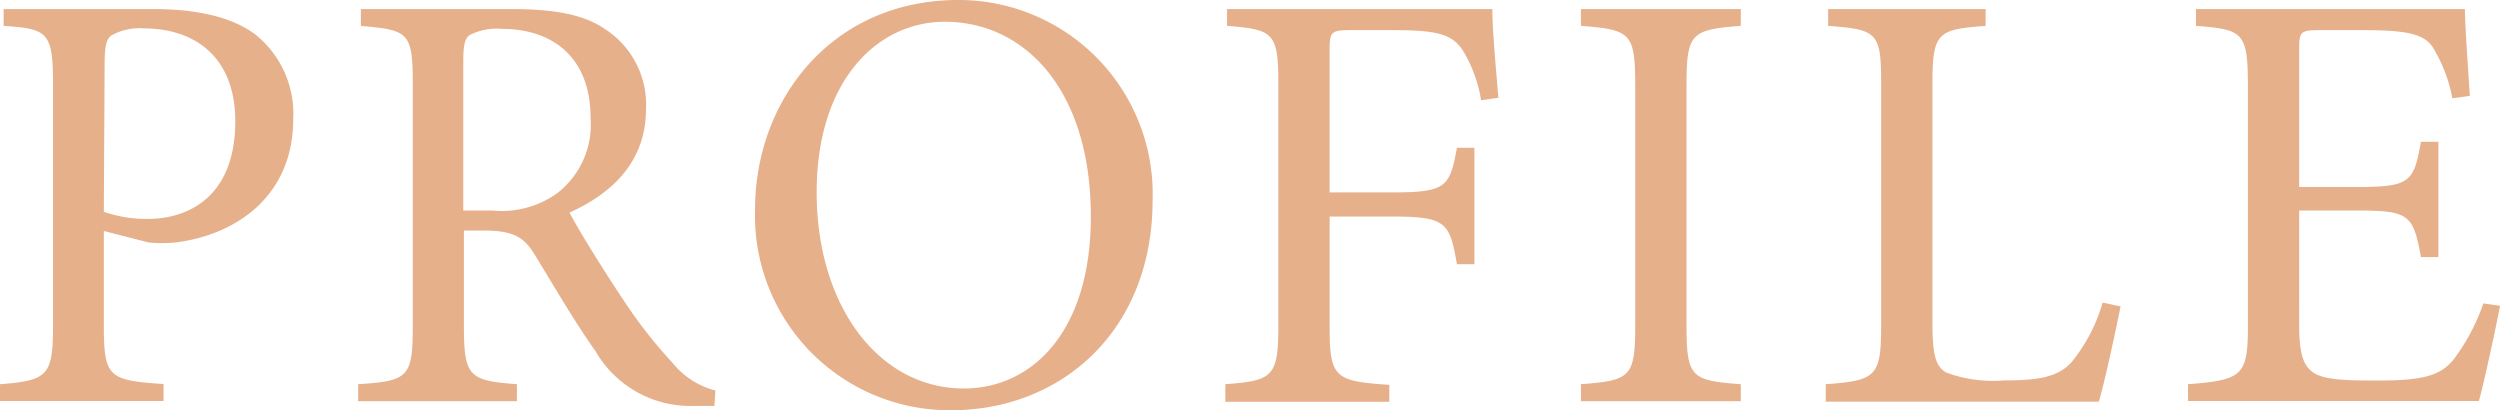
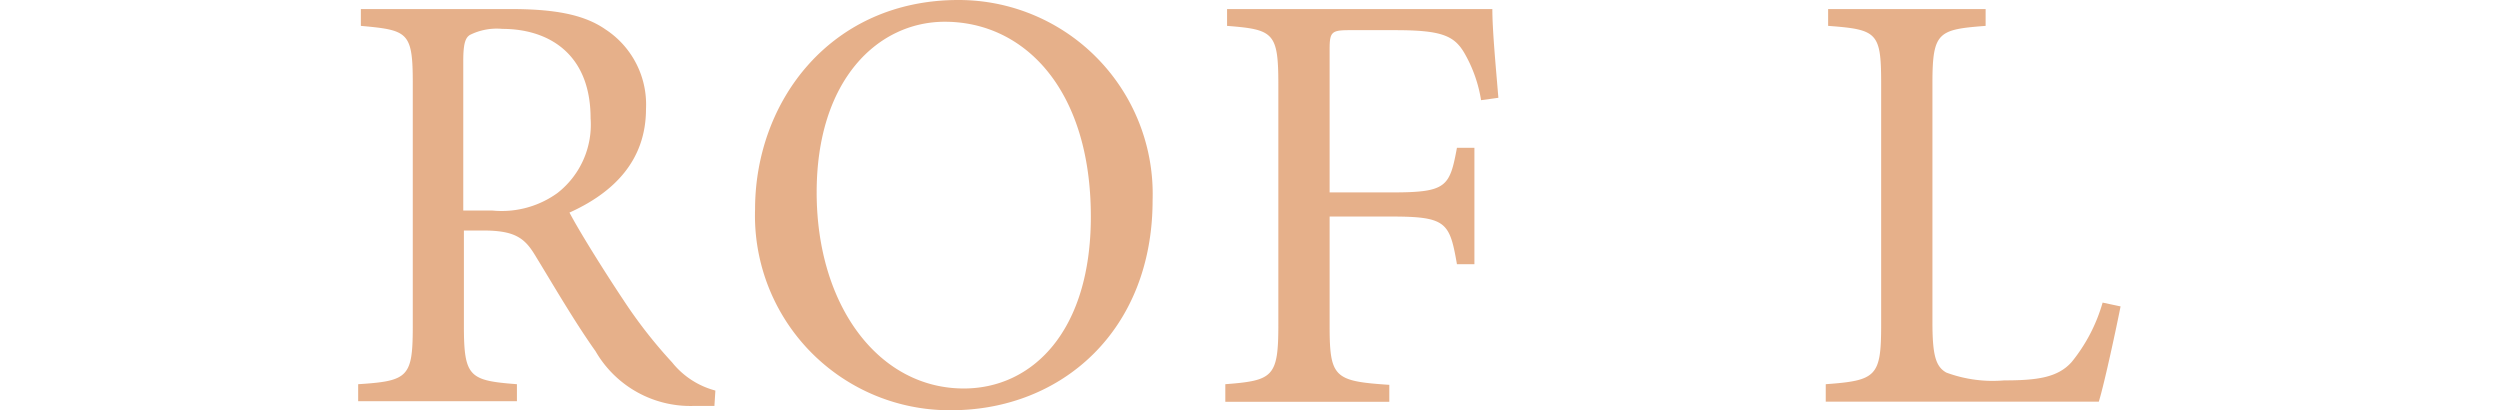
<svg xmlns="http://www.w3.org/2000/svg" viewBox="0 0 157.47 25.84">
  <defs>
    <style>.cls-1{isolation:isolate;}.cls-2{mix-blend-mode:multiply;opacity:0.5;}.cls-3{fill:#cd6116;}</style>
  </defs>
  <g class="cls-1">
    <g id="レイヤー_2" data-name="レイヤー 2">
      <g id="main">
        <g class="cls-2">
-           <path class="cls-3" d="M9.61.57c2.7,0,4.9.46,6.42,1.56a6.39,6.39,0,0,1,2.44,5.36c0,4.93-3.69,7.33-7.41,7.78a8.37,8.37,0,0,1-1.71,0l-2.81-.72v6c0,3.23.34,3.41,3.76,3.64v1.07H0V24.2c3-.23,3.34-.53,3.34-3.68V5.32C3.34,2,3,1.82.23,1.63V.57ZM6.54,13.34a8.18,8.18,0,0,0,2.77.45c2.47,0,5.51-1.33,5.51-6.15,0-4.11-2.62-5.85-5.74-5.85A3.64,3.64,0,0,0,7,2.24c-.3.23-.41.69-.41,1.79Z" />
          <path class="cls-3" d="M45,25.57c-.46,0-.91,0-1.33,0a6.9,6.9,0,0,1-6.16-3.45c-1.33-1.87-2.69-4.22-3.83-6.08-.65-1.07-1.3-1.52-3.23-1.52H29.22v6c0,3.23.34,3.45,3.34,3.68v1.07h-10V24.2C25.73,24,26,23.75,26,20.52V5.24c0-3.23-.3-3.34-3.27-3.61V.57h9.42c2.78,0,4.64.34,6,1.29a5.65,5.65,0,0,1,2.54,5c0,3.27-2.05,5.28-4.82,6.53.64,1.22,2.24,3.77,3.38,5.48a30.13,30.13,0,0,0,3.08,3.95,5.19,5.19,0,0,0,2.73,1.78ZM31,13.26a6,6,0,0,0,4.11-1.1,5.46,5.46,0,0,0,2.09-4.71c0-4.11-2.7-5.63-5.55-5.63a3.79,3.79,0,0,0-2.05.38c-.31.19-.42.61-.42,1.68v9.38Z" />
          <path class="cls-3" d="M72.6,12.61c0,8.21-5.73,13.23-12.69,13.23A12.26,12.26,0,0,1,47.56,13.18C47.56,6.35,52.35,0,60.37,0A12.22,12.22,0,0,1,72.6,12.61Zm-21.16-.49c0,7.14,3.91,12.35,9.27,12.35,4.26,0,8-3.53,8-10.83,0-8-4.18-12.27-9.2-12.27C55.32,1.37,51.44,5,51.44,12.12Z" />
          <path class="cls-3" d="M93.29,6.31a8.66,8.66,0,0,0-1.07-3c-.64-1.07-1.44-1.41-4.33-1.41H85c-1.14,0-1.25.12-1.25,1.22v9h3.91c3.46,0,3.65-.34,4.11-2.81h1.1v7.33h-1.1c-.46-2.62-.65-3-4.11-3H83.75v6.88c0,3.27.3,3.49,3.76,3.72v1.07H77.18V24.2c3-.23,3.34-.45,3.34-3.72V5.32c0-3.27-.3-3.46-3.23-3.69V.57H94c0,1.37.23,3.76.38,5.59Z" />
-           <path class="cls-3" d="M99.58,25.27V24.2c3.12-.23,3.42-.45,3.42-3.68V5.32c0-3.23-.3-3.46-3.42-3.69V.57h10.07V1.63c-3.11.23-3.42.46-3.42,3.69v15.2c0,3.27.31,3.45,3.42,3.68v1.07Z" />
          <path class="cls-3" d="M133.57,19.3c-.23,1.18-1,4.79-1.37,6H115V24.2c3.19-.23,3.49-.49,3.49-3.72V5.28c0-3.23-.23-3.42-3.34-3.65V.57h9.92V1.63c-3,.23-3.35.38-3.35,3.65v15c0,2.05.19,2.81.88,3.19a8.43,8.43,0,0,0,3.64.49c2.09,0,3.39-.18,4.26-1.17a10.5,10.5,0,0,0,1.94-3.73Z" />
-           <path class="cls-3" d="M157.47,19.26c-.23,1.26-1,4.83-1.33,6H137.82V24.2c3.46-.26,3.77-.57,3.77-3.68V5.4c0-3.39-.31-3.54-3.27-3.77V.57h16.94c0,1,.19,3.53.31,5.47l-1.1.15A9.55,9.55,0,0,0,153.25,3c-.53-.83-1.56-1.1-4.29-1.1h-2.89c-1.18,0-1.25.12-1.25,1.22v8.66h3.57c3.45,0,3.64-.3,4.1-2.85h1.1v7.26h-1.1c-.49-2.7-.76-2.93-4.07-2.93h-3.6V20.4c0,1.79.22,2.63.91,3.08s2.05.49,4,.49c2.89,0,3.95-.3,4.79-1.29a12.71,12.71,0,0,0,1.9-3.57Z" />
        </g>
      </g>
    </g>
  </g>
</svg>